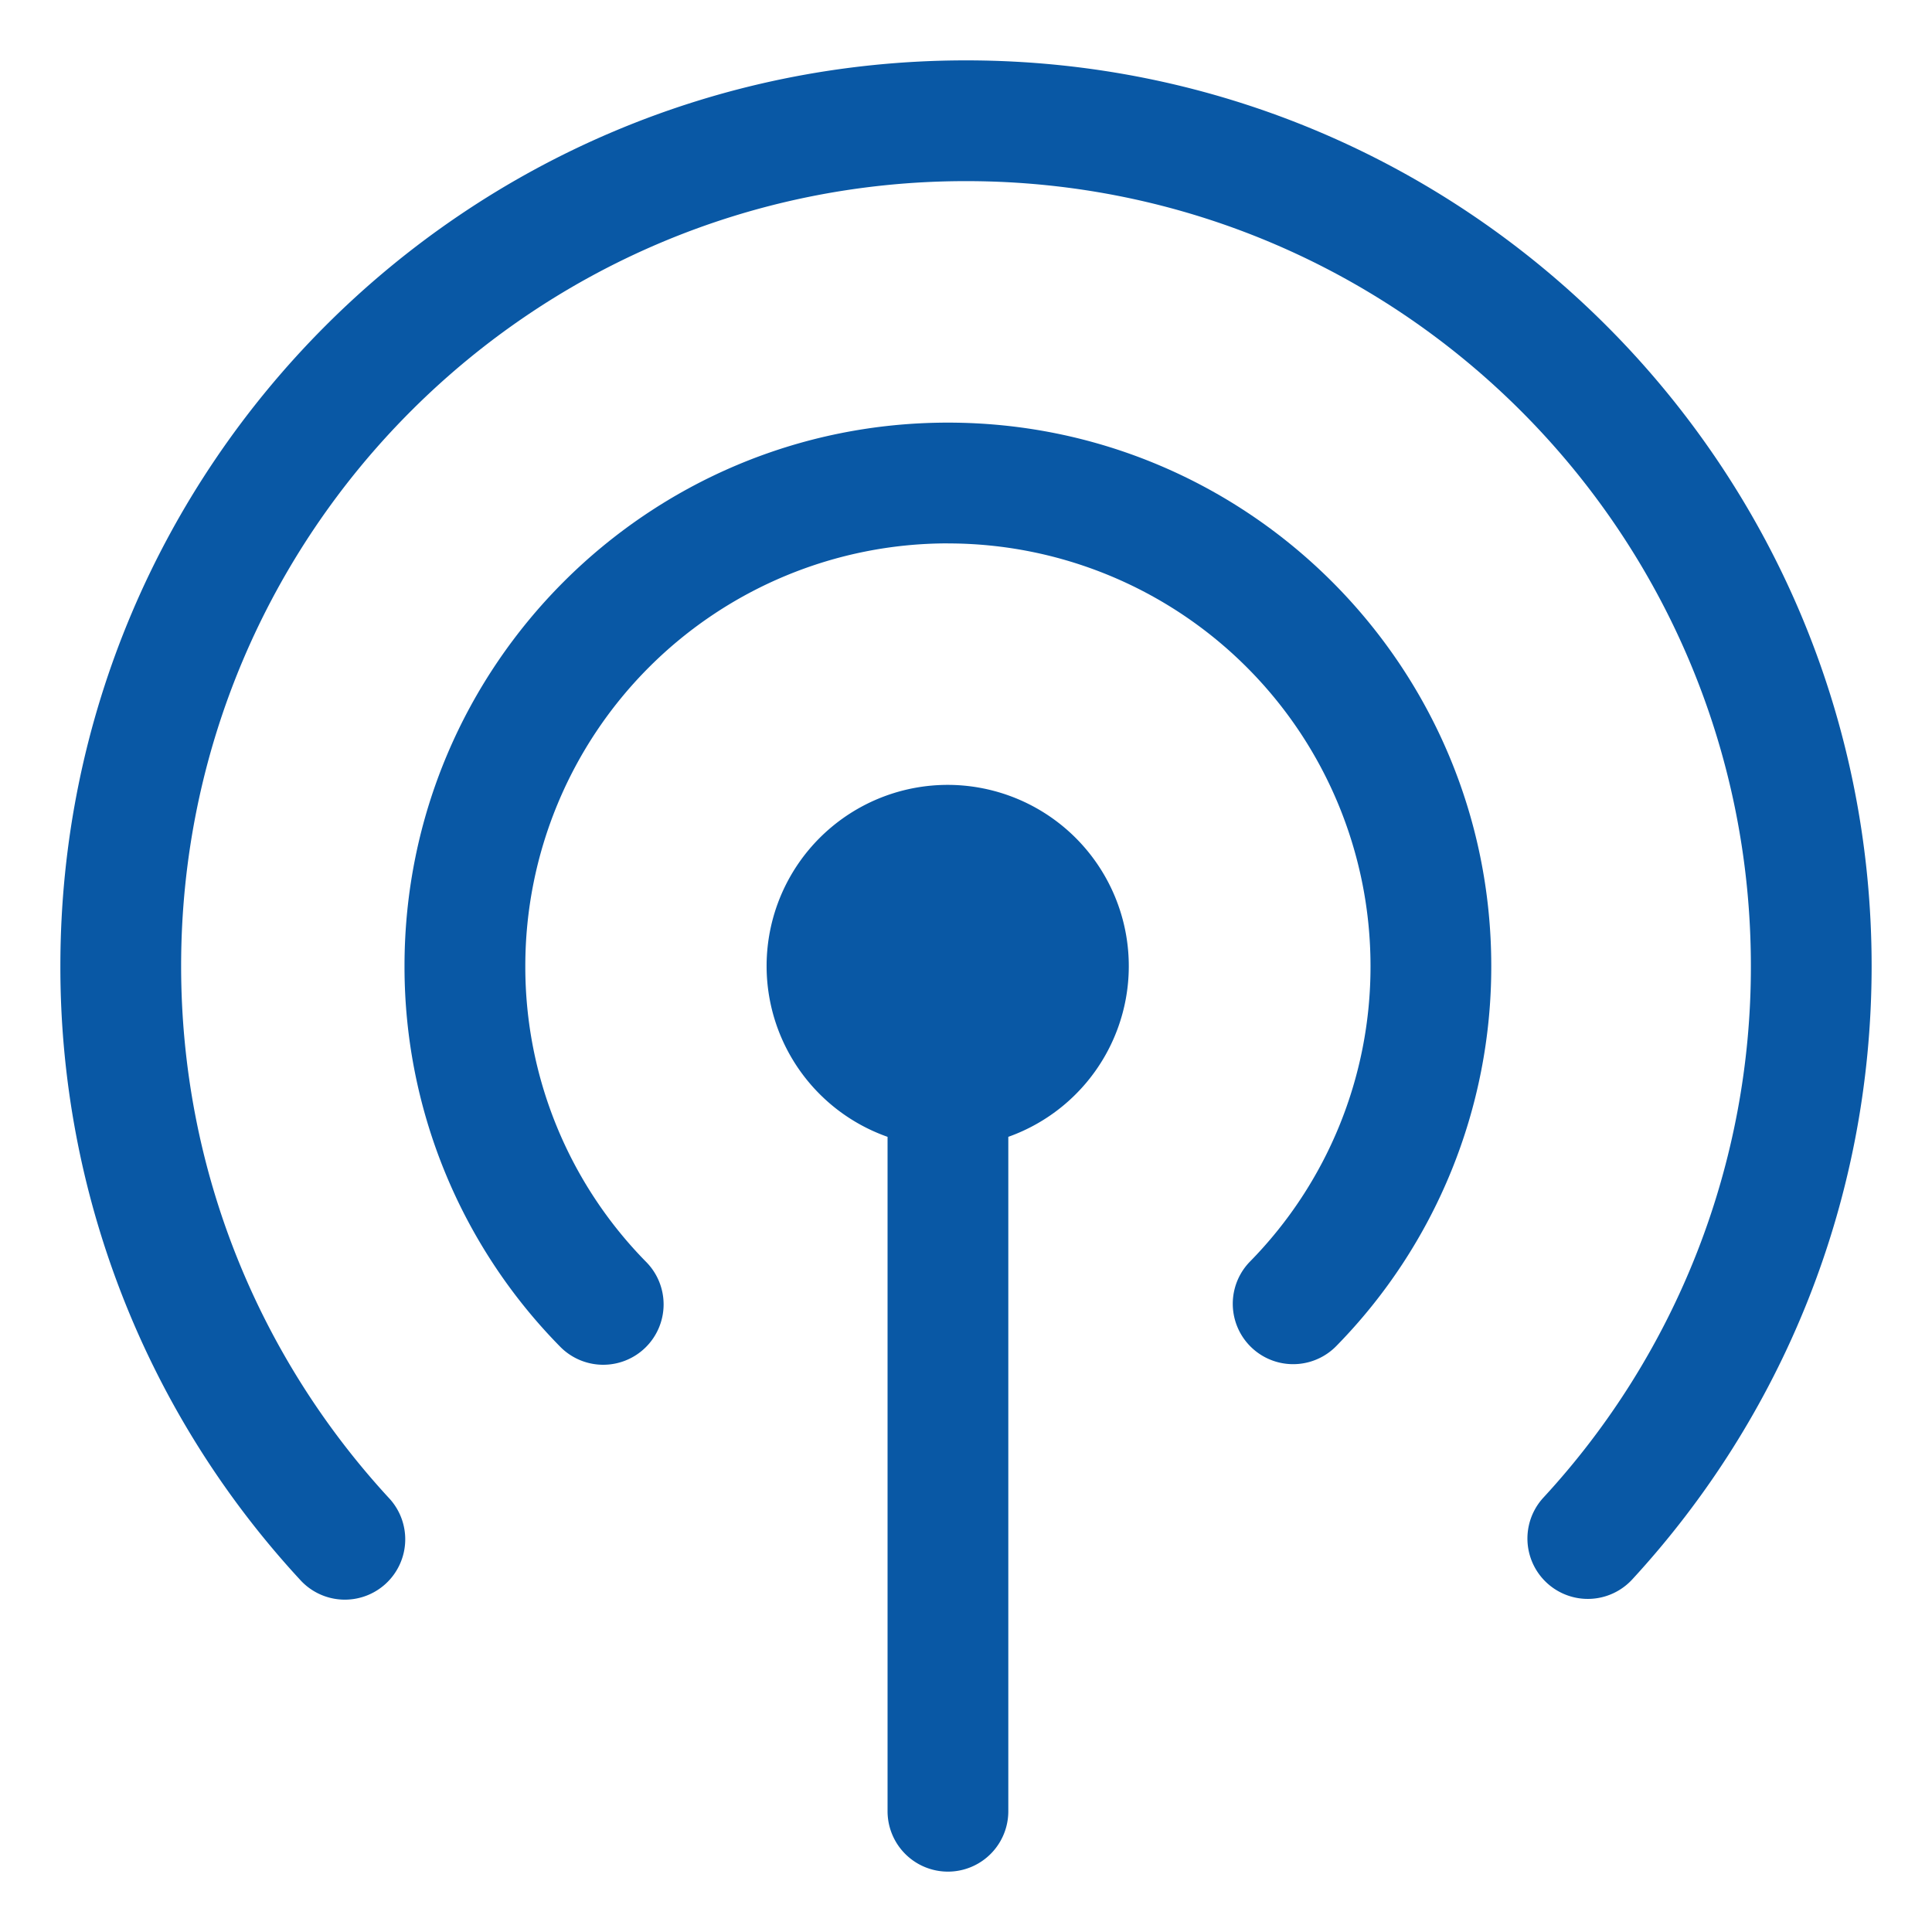
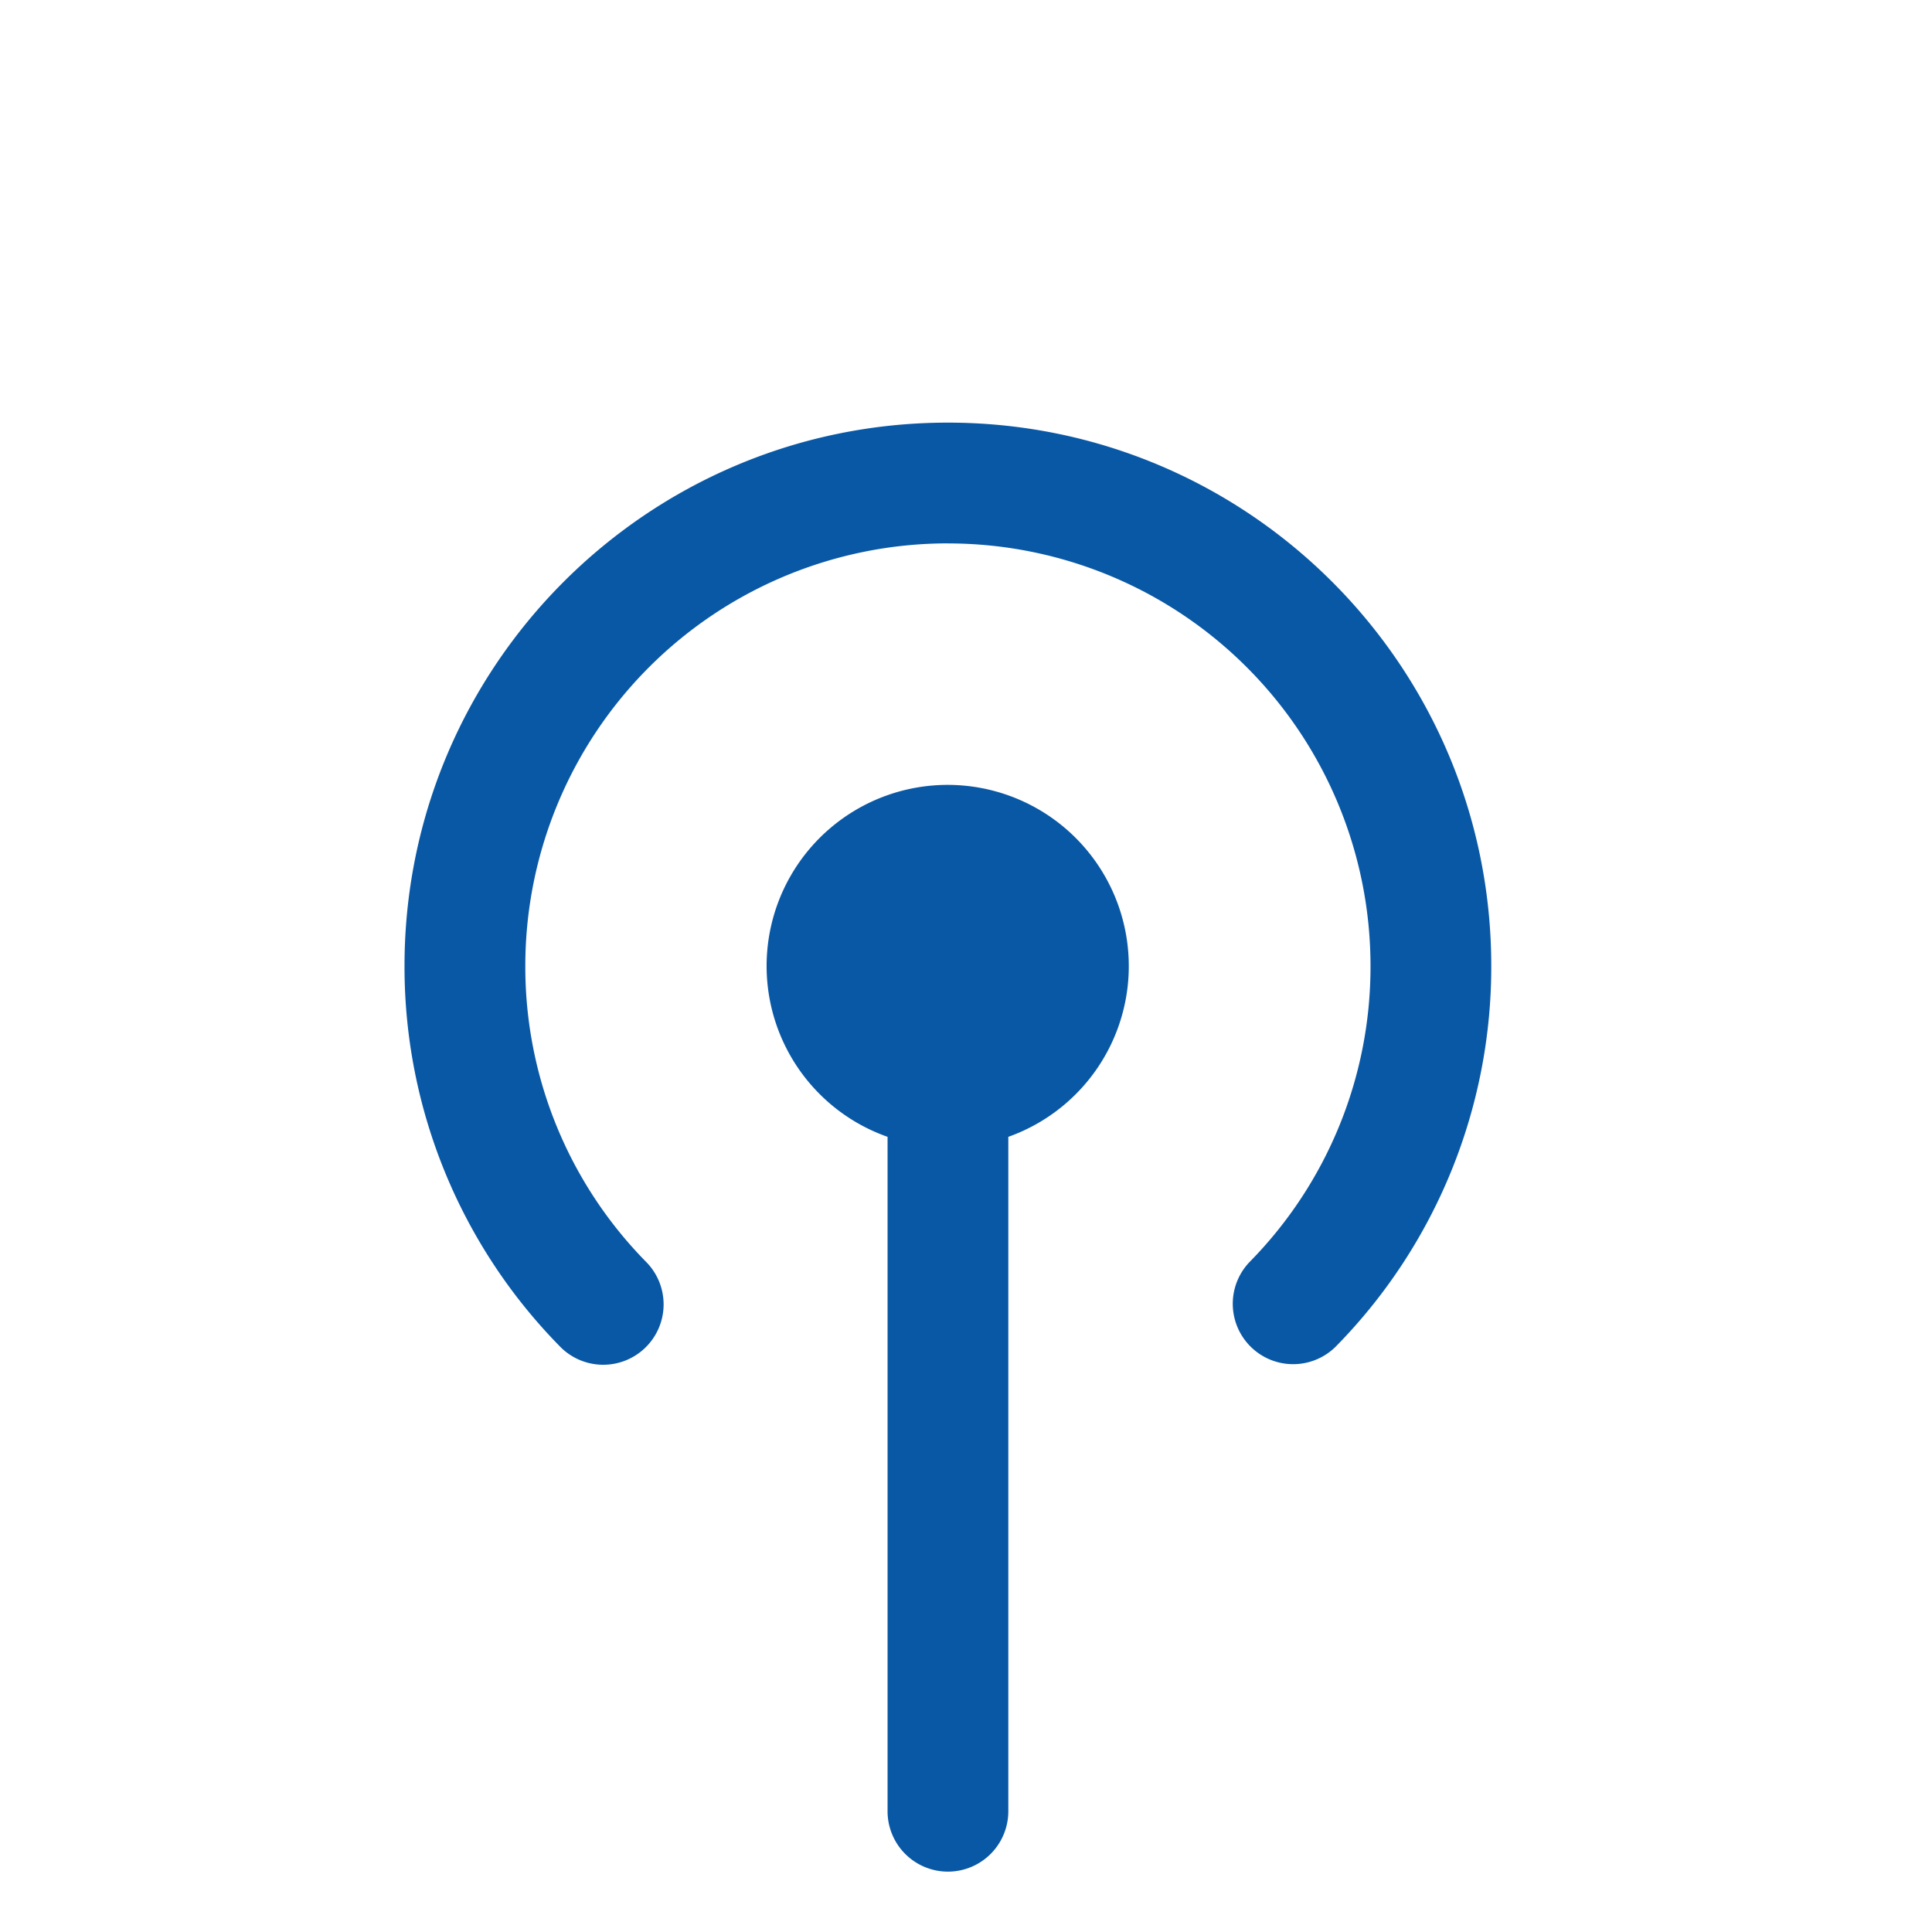
<svg xmlns="http://www.w3.org/2000/svg" width="40" height="40" viewBox="0 0 40 40" fill="none">
-   <path fill-rule="evenodd" clip-rule="evenodd" d="M20 3.75C11.025 3.75 3.75 11.025 3.75 20c0 4.247 1.628 8.11 4.295 11.007A1.25 1.25 0 1 1 6.206 32.7 18.687 18.687 0 0 1 1.25 20C1.25 9.645 9.645 1.25 20 1.25S38.75 9.645 38.75 20c0 4.899-1.88 9.361-4.956 12.7a1.25 1.25 0 0 1-1.84-1.693A16.187 16.187 0 0 0 36.25 20c0-8.975-7.275-16.25-16.25-16.25z" fill="#0958A5" />
  <path fill-rule="evenodd" clip-rule="evenodd" d="M19.626 11.25a8.75 8.75 0 0 0-8.75 8.75 8.71 8.71 0 0 0 2.495 6.12 1.25 1.25 0 1 1-1.787 1.748A11.21 11.21 0 0 1 8.375 20c0-6.213 5.037-11.25 11.25-11.25 6.214 0 11.25 5.037 11.25 11.25a11.21 11.21 0 0 1-3.208 7.868 1.25 1.25 0 1 1-1.787-1.749A8.71 8.71 0 0 0 28.375 20a8.75 8.75 0 0 0-8.75-8.749z" fill="#0958A5" />
  <path d="M20.876 23.537a3.752 3.752 0 0 0-1.25-7.287 3.75 3.75 0 0 0-1.25 7.287V37.5a1.25 1.25 0 1 0 2.5 0V23.537z" fill="#0958A5" />
</svg>